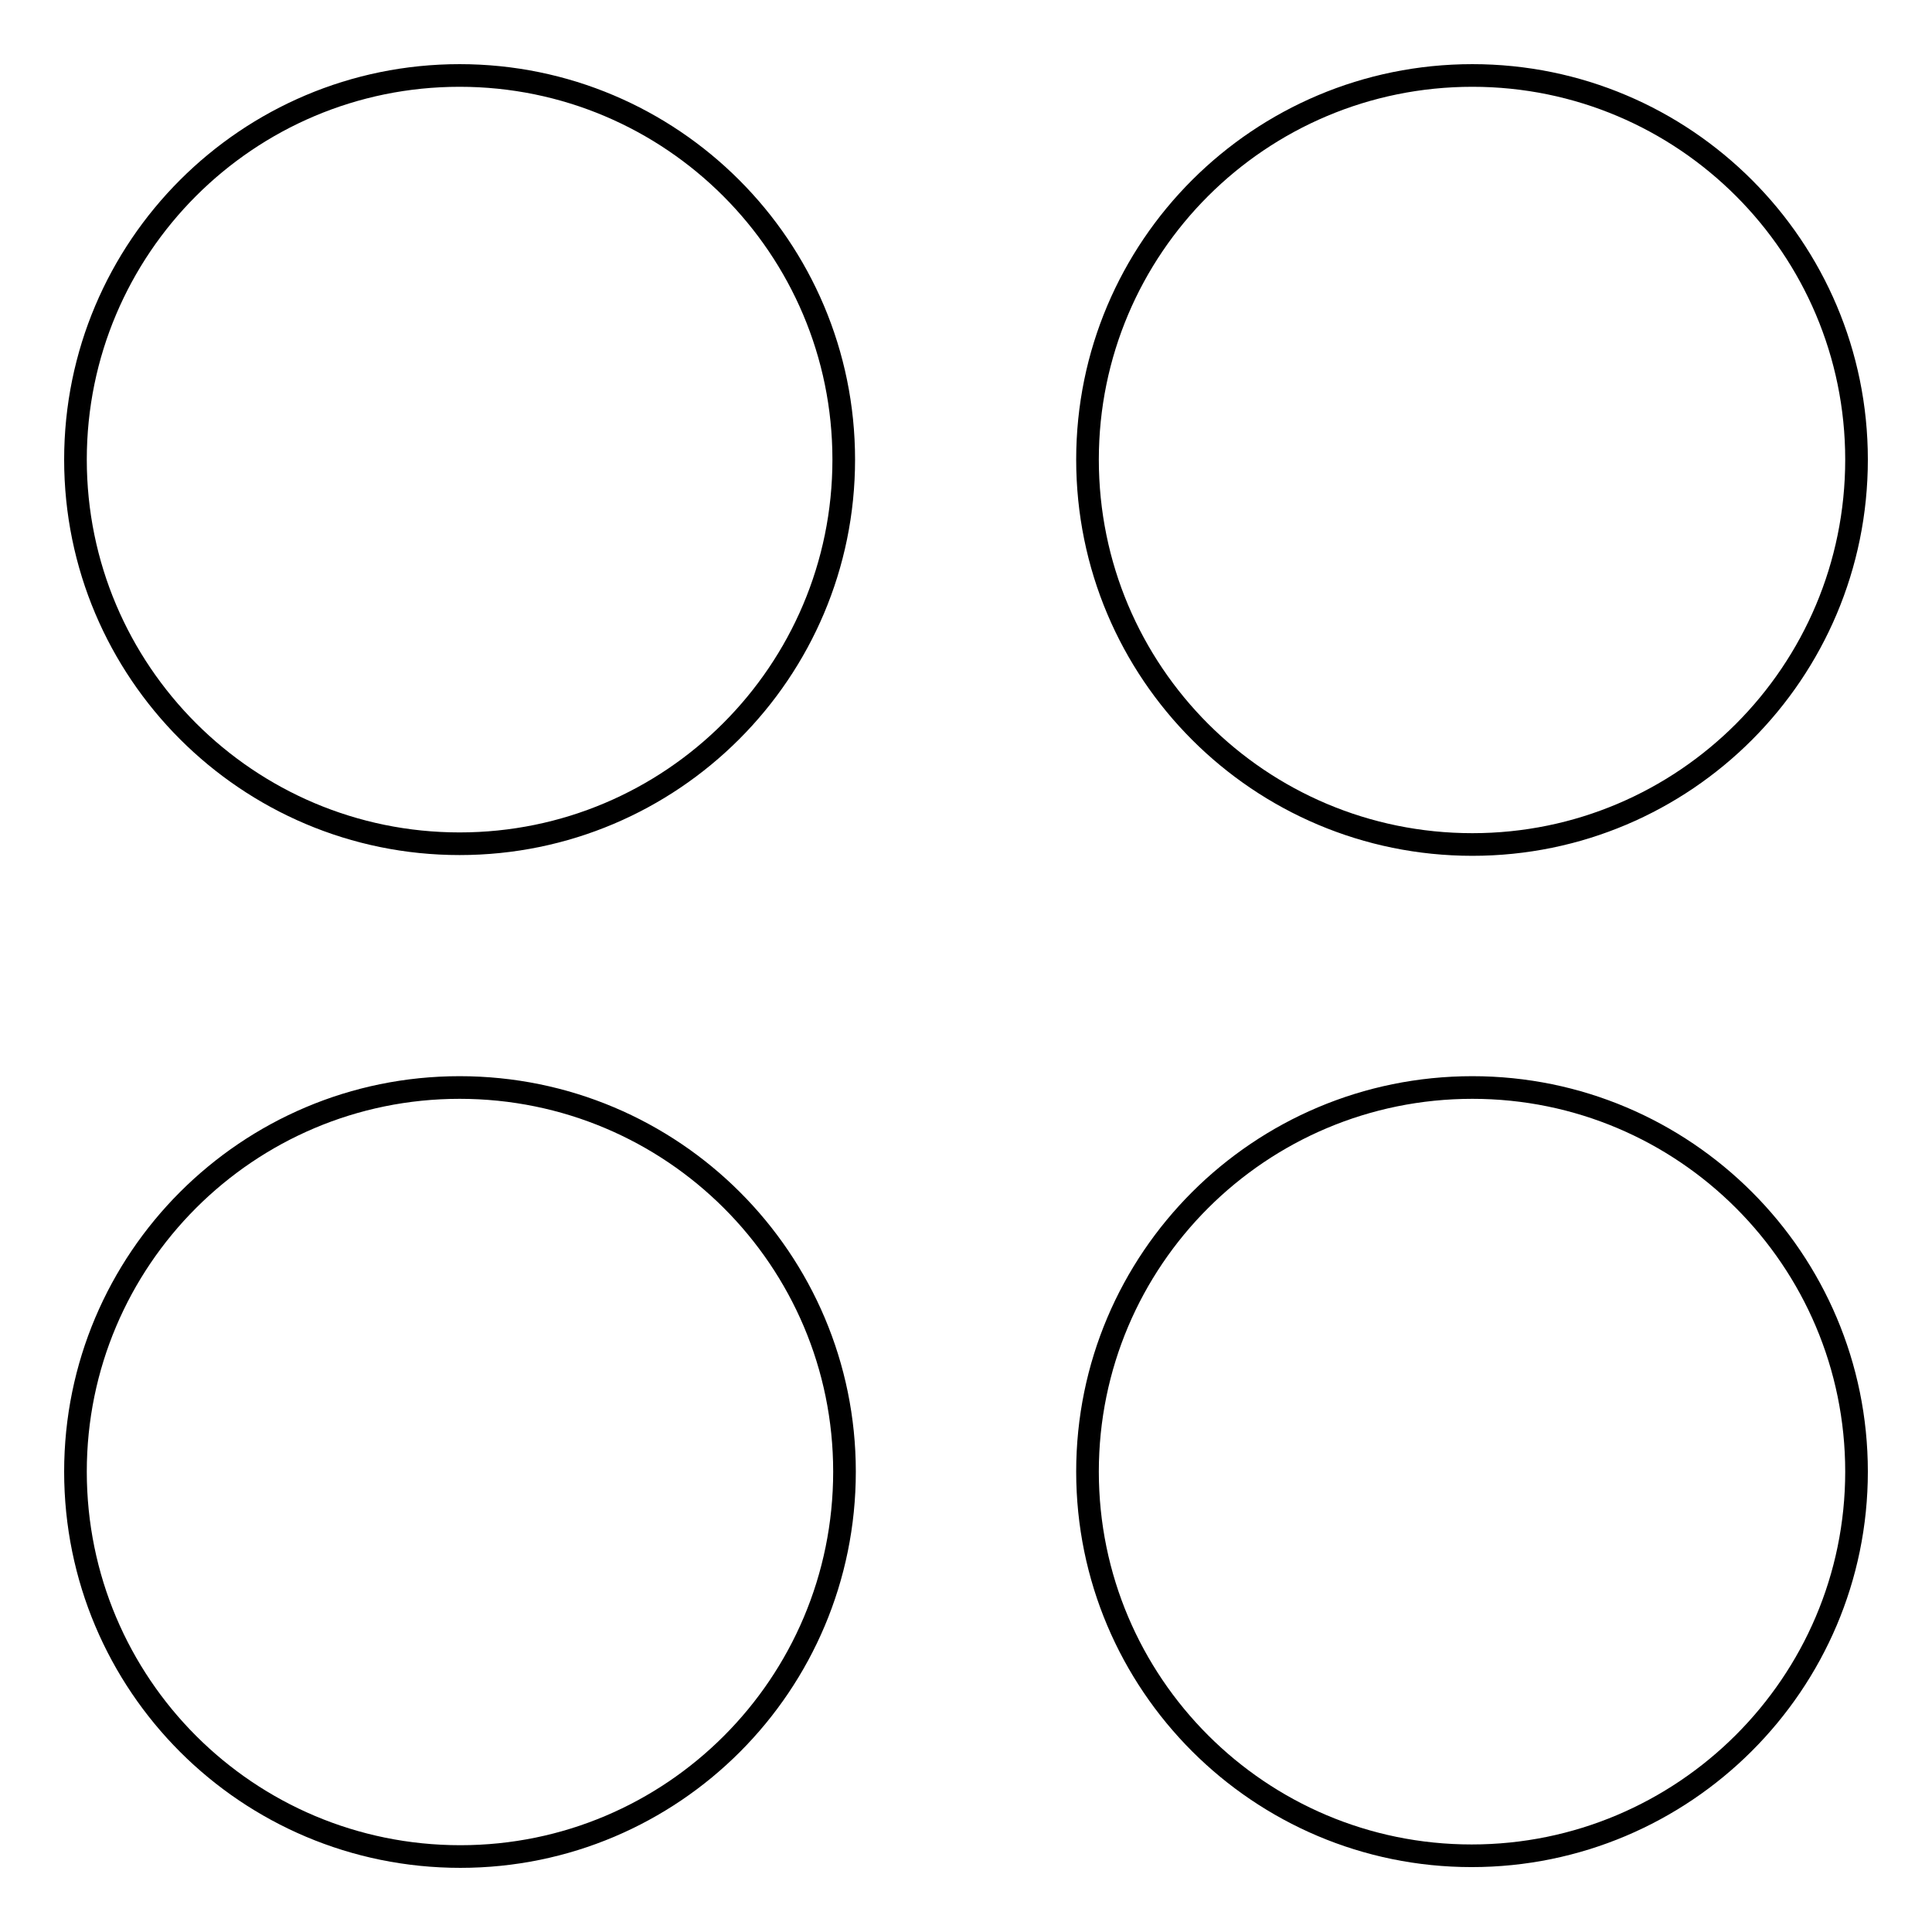
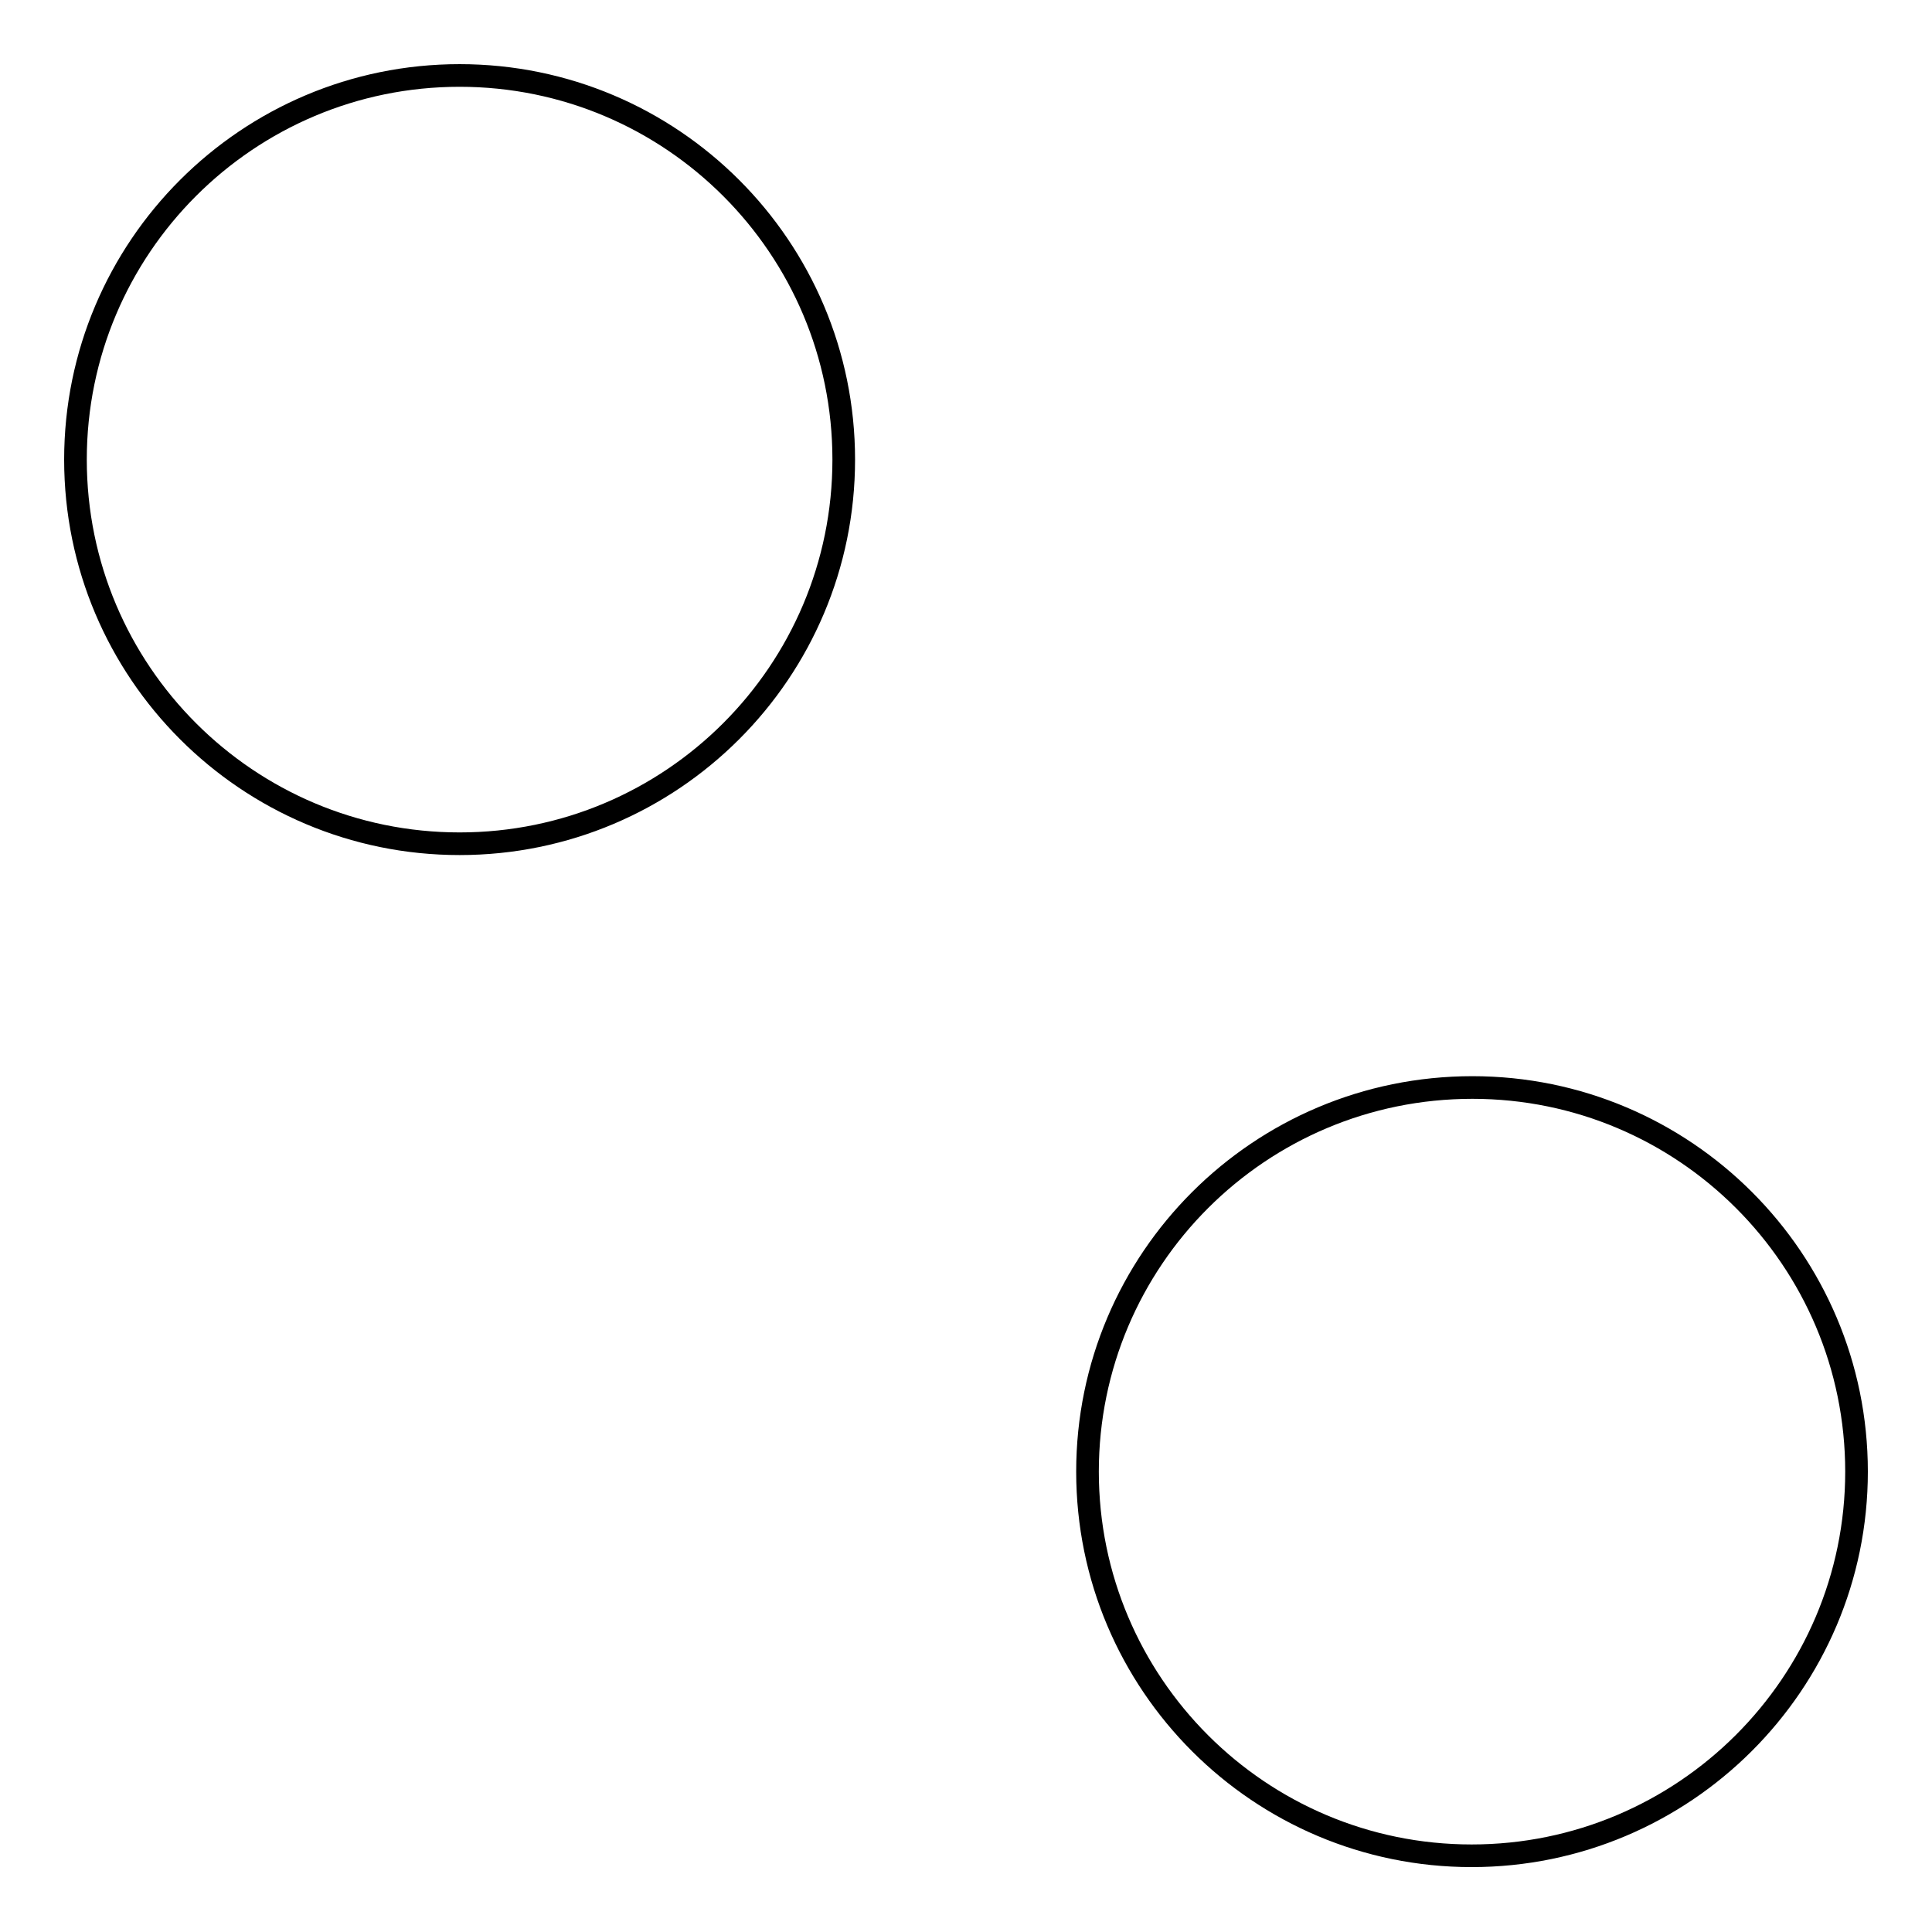
<svg xmlns="http://www.w3.org/2000/svg" version="1.1" x="0px" y="0px" viewBox="0 0 256 256" enable-background="new 0 0 256 256" xml:space="preserve">
  <g>
    <g>
      <path stroke-width="3" fill-opacity="0" stroke="#000000" d="M10,60.9c0,28.1,22.8,50.9,50.9,50.9s50.9-22.8,50.9-50.9c0-28.1-22.8-50.9-50.9-50.9C32.8,10,10,32.8,10,60.9z" />
-       <path stroke-width="3" fill-opacity="0" stroke="#000000" d="M111.9,195c0,28.2-22.8,51-50.9,51c-28.2,0-51-22.8-51-51c0-28.1,22.8-50.9,50.9-50.9C89.1,144.1,111.9,166.9,111.9,195z" />
      <path stroke-width="3" fill-opacity="0" stroke="#000000" d="M144.1,195c0,28.1,22.8,50.9,50.9,50.9s51-22.8,51-50.9s-22.8-50.9-50.9-50.9C166.9,144.1,144.1,166.9,144.1,195L144.1,195z" />
-       <path stroke-width="3" fill-opacity="0" stroke="#000000" d="M246,60.9c0,28.2-22.8,51-50.9,51c-28.2,0-51-22.8-51-51c0-28.1,22.8-50.9,51-50.9C223.2,10,246,32.8,246,60.9z" />
    </g>
  </g>
</svg>